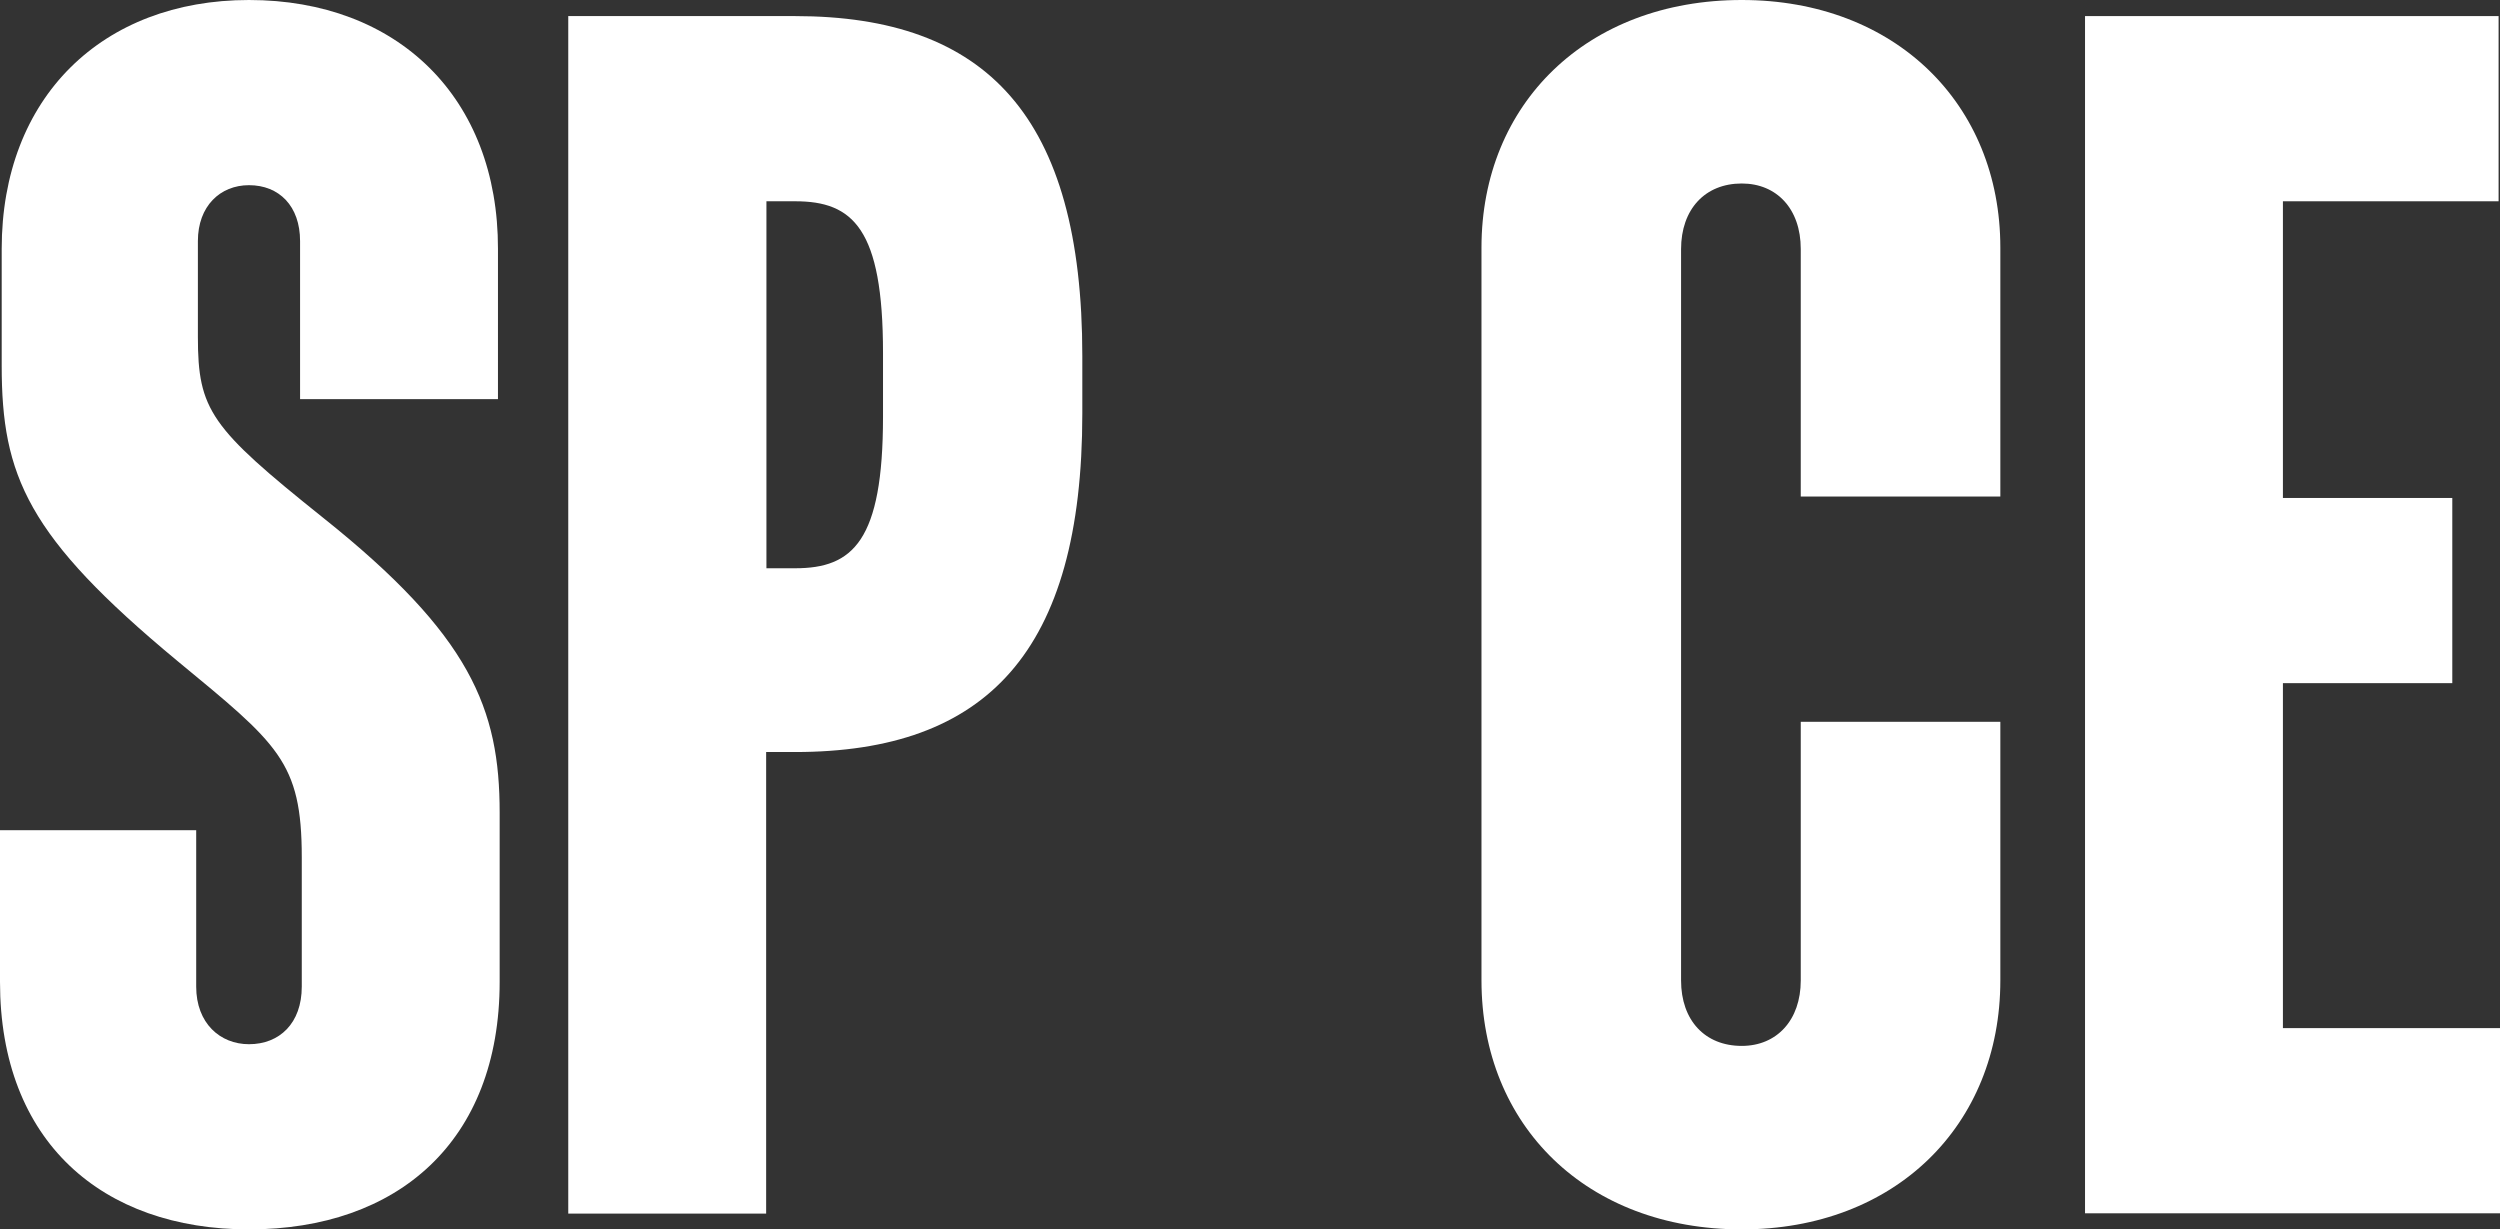
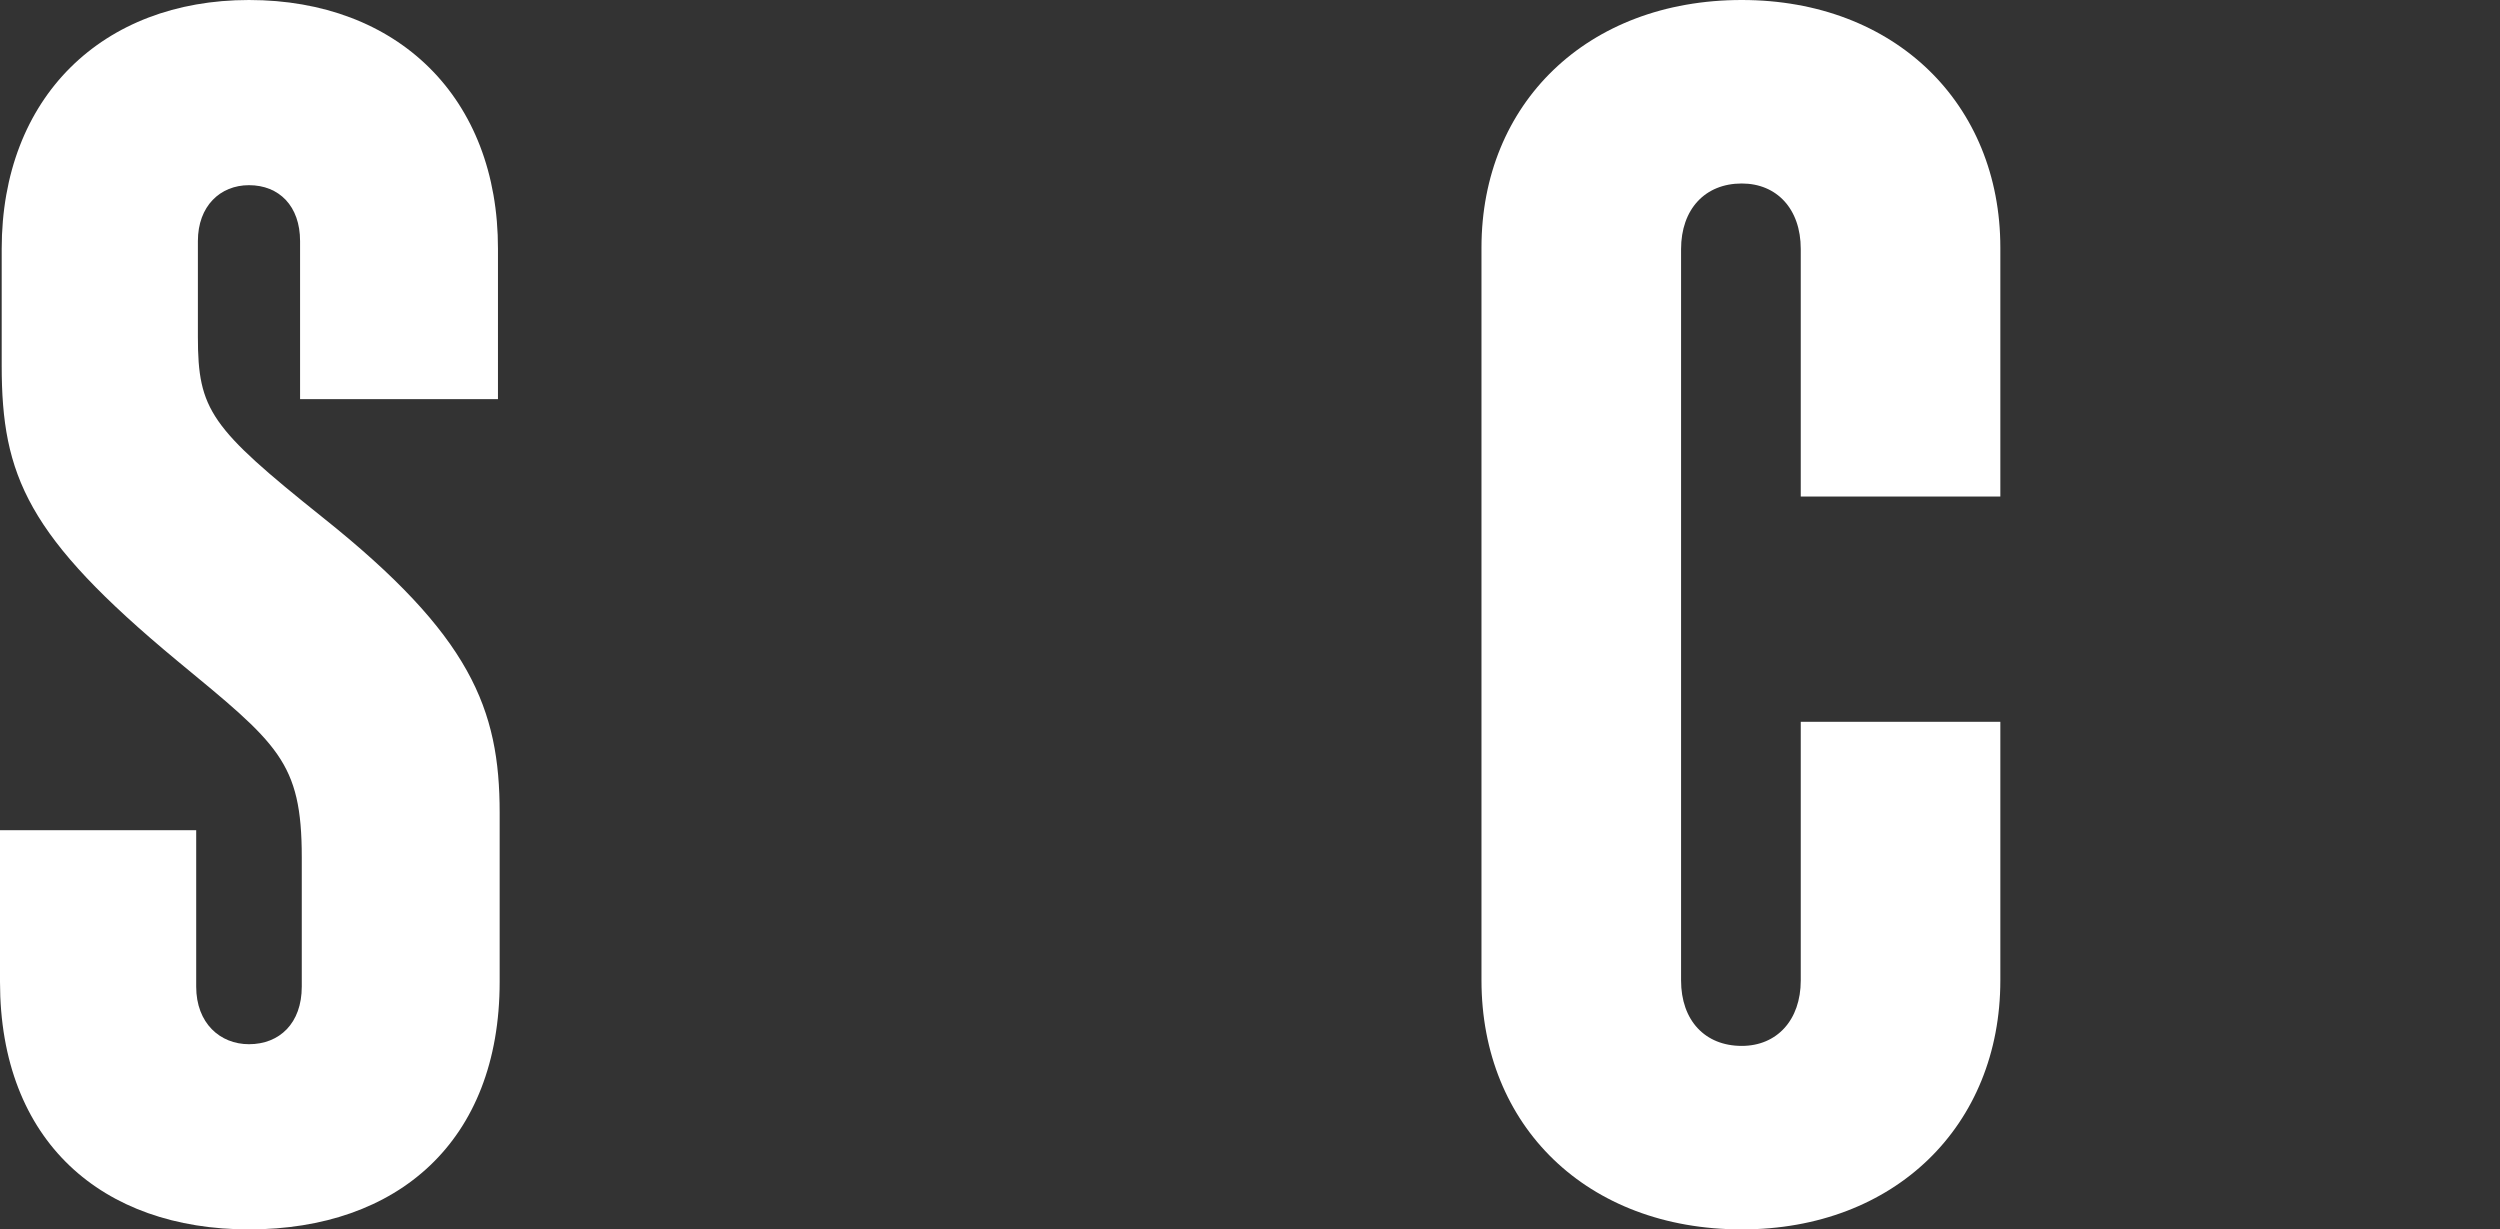
<svg xmlns="http://www.w3.org/2000/svg" version="1.1" id="Layer_1" x="0px" y="0px" viewBox="0 0 885.6 435.5" style="enable-background:new 0 0 885.6 435.5;" xml:space="preserve">
  <rect x="0" y="0" width="885.6" height="435.5" fill="#333333" stroke="none" />
  <style type="text/css">
	.st0{fill:#FFFFFF;}
</style>
  <g>
    <path class="st0" d="M114.2,183.2c-39.6-31.7-44.1-37.9-44.1-63.9V85.4c0-12.4,7.9-19.8,18.1-19.8c10.7,0,18.1,7.4,18.1,19.8v56   h70.1V88.2C176.5,34.5,140.8,0,88.2,0C36.2,0,0.6,34.5,0.6,88.2v41.3c0,39,9,60.5,62.2,104.6c35.6,29.4,44.1,35.6,44.1,69.6v45.8   c0,13-7.9,20.4-18.7,20.4c-10.2,0-18.7-7.4-18.7-20.4v-55.4H0v53.7c0,56.6,36.2,87.7,88.2,87.7c52.6,0,88.8-31.1,88.8-87.7v-59.9   C177,251.1,166.8,225.1,114.2,183.2z" />
-     <path class="st0" d="M281.6,5.7h-80.3v424.2h70.1V266.4h10.2c67.9,0,101.8-35.6,101.8-119.9v-20.4C383.4,41.3,349.5,5.7,281.6,5.7z    M312.8,147.6c0,44.1-10.7,53.7-31.1,53.7h-10.2V71.3h10.2c20.4,0,31.1,9.6,31.1,53.7V147.6z" />
    <path class="st0" d="M617,0c-54.9,0-92.2,36.8-92.2,87.7v259.6c0,51.5,37.3,88.2,92.2,88.2c54.3,0,91.6-36.8,91.6-88.2v-91.6h-70.7   v91.6c0,14.1-8.5,23.2-20.9,23.2c-13,0-21.5-9-21.5-23.2v-259C595.5,74.1,604,65,617,65c12.4,0,20.9,9,20.9,23.2v87.7h70.7V87.7   C708.6,36.8,671.3,0,617,0z" />
-     <polygon class="st0" points="808.7,364.2 808.7,242 868.7,242 868.7,176.4 808.7,176.4 808.7,71.3 885.1,71.3 885.1,5.7 738.6,5.7    738.6,429.8 885.6,429.8 885.6,364.2  " />
  </g>
</svg>